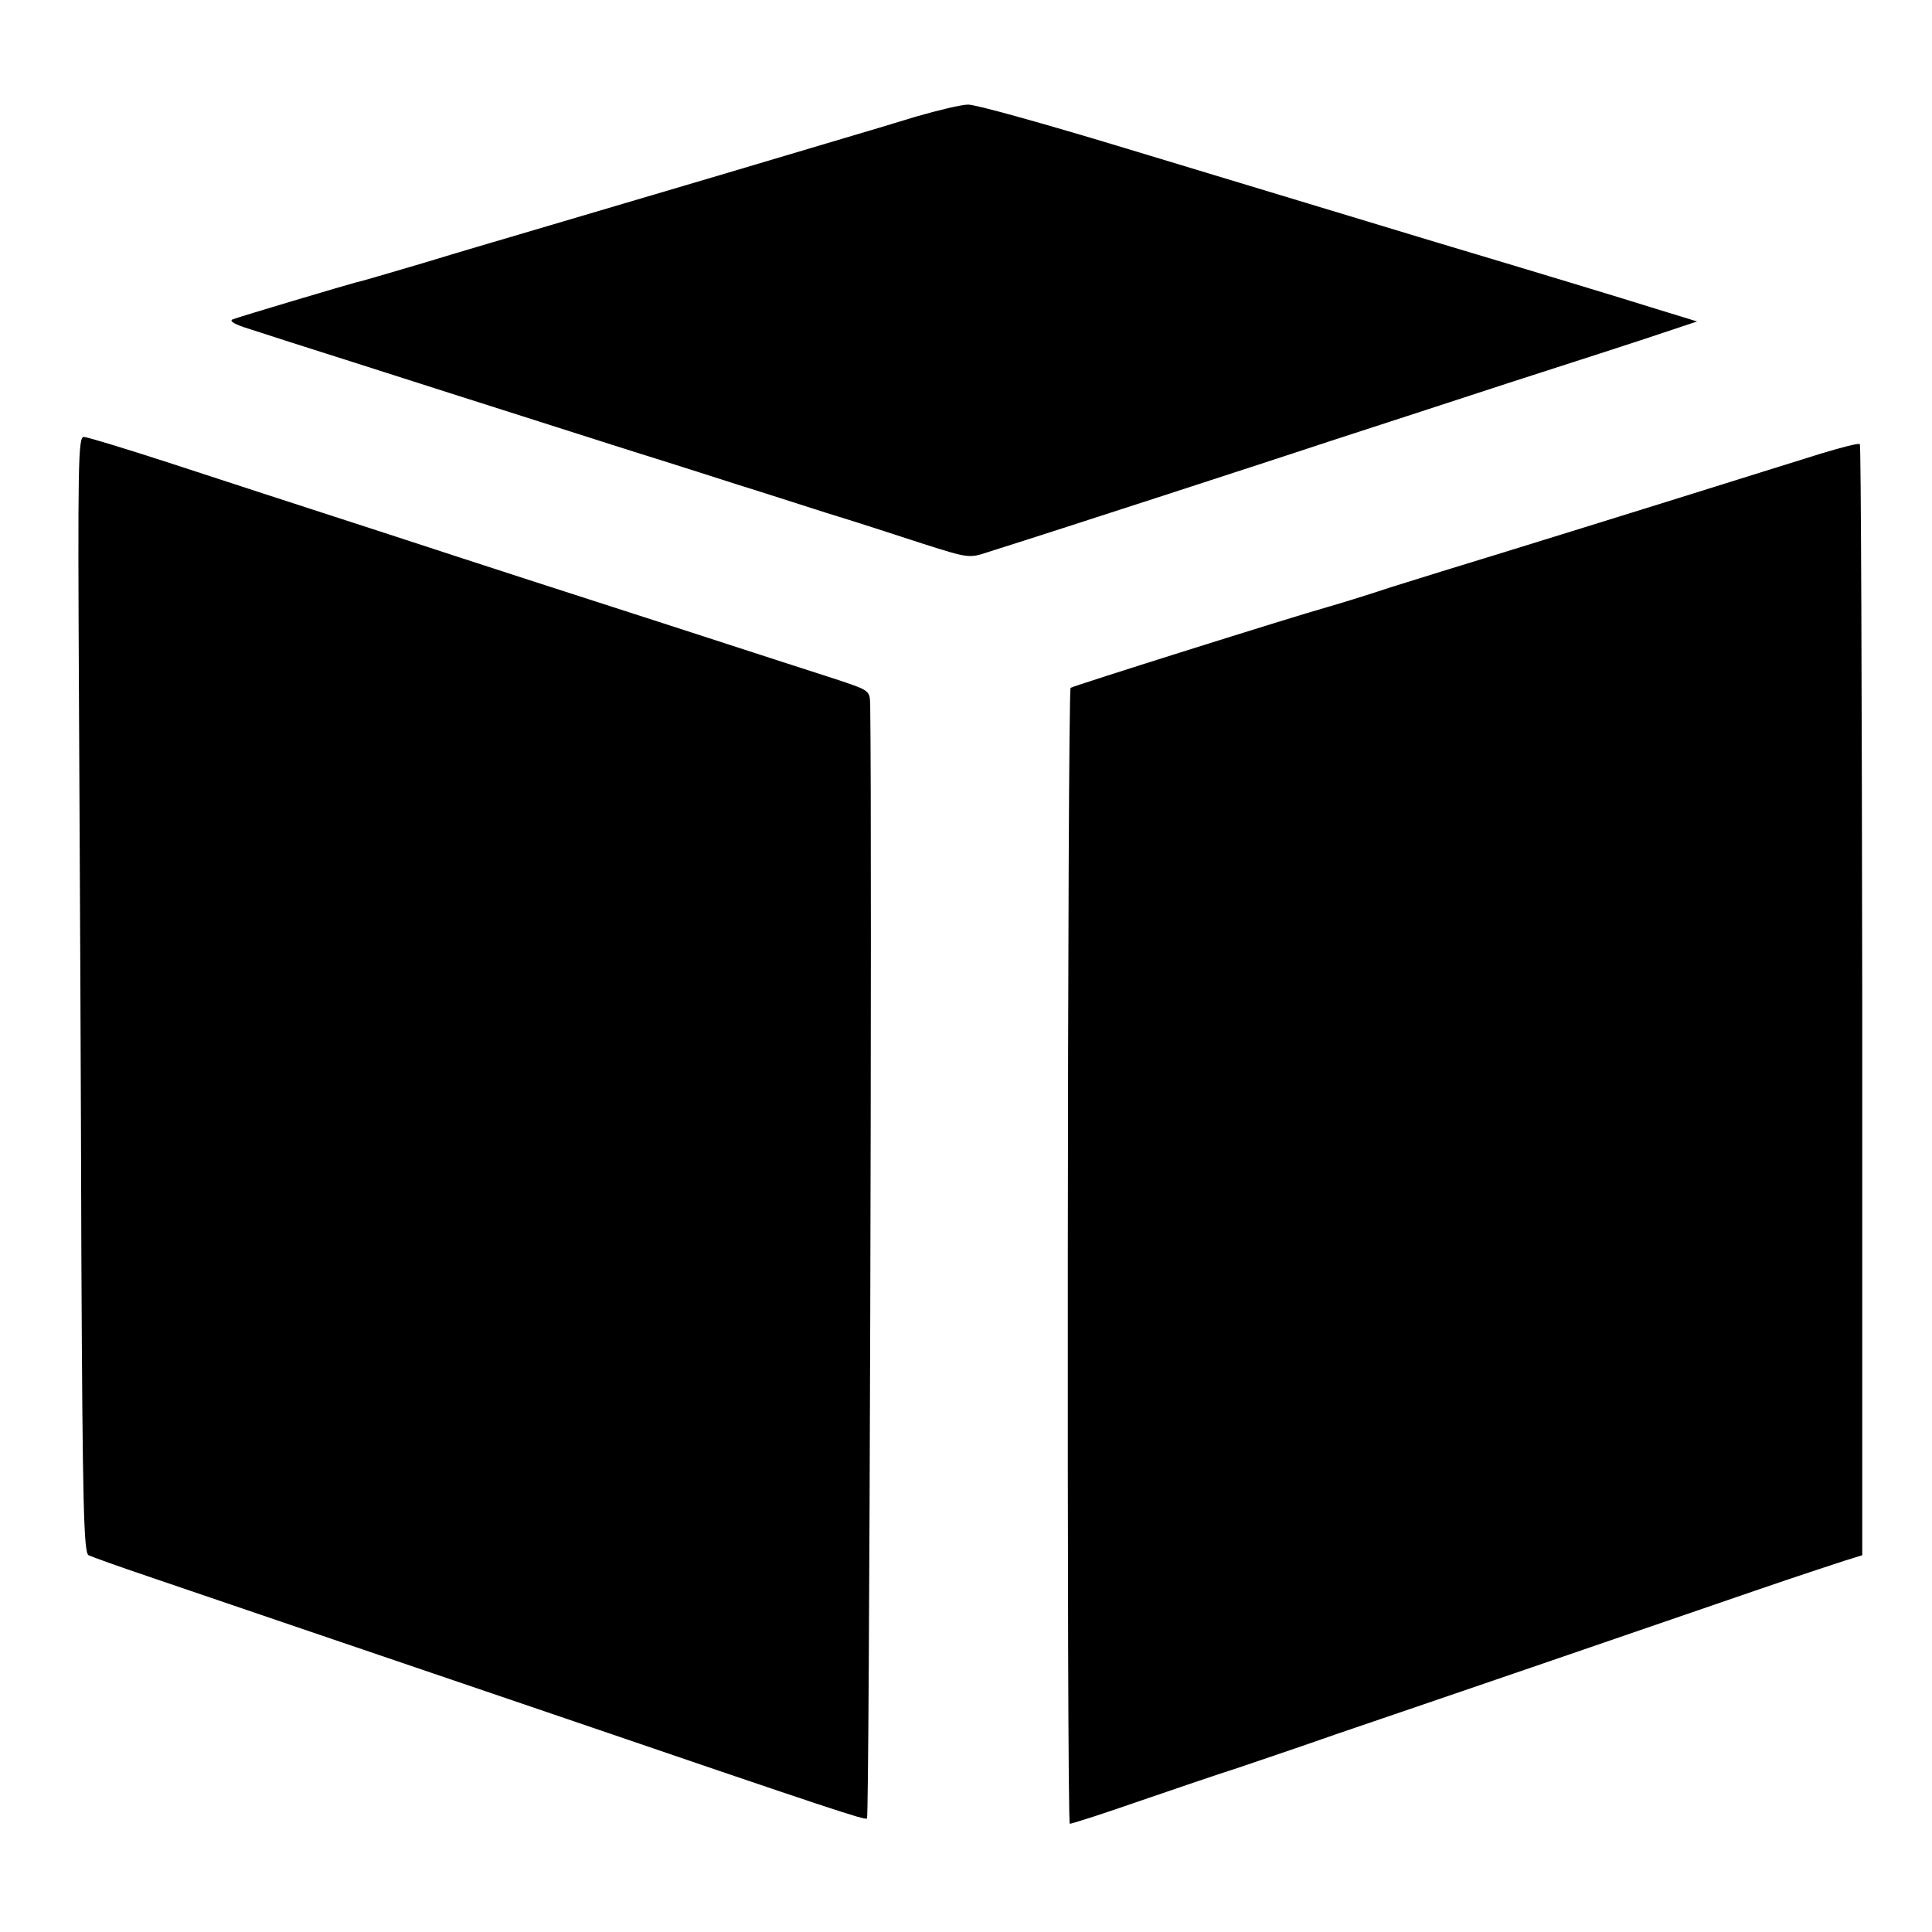
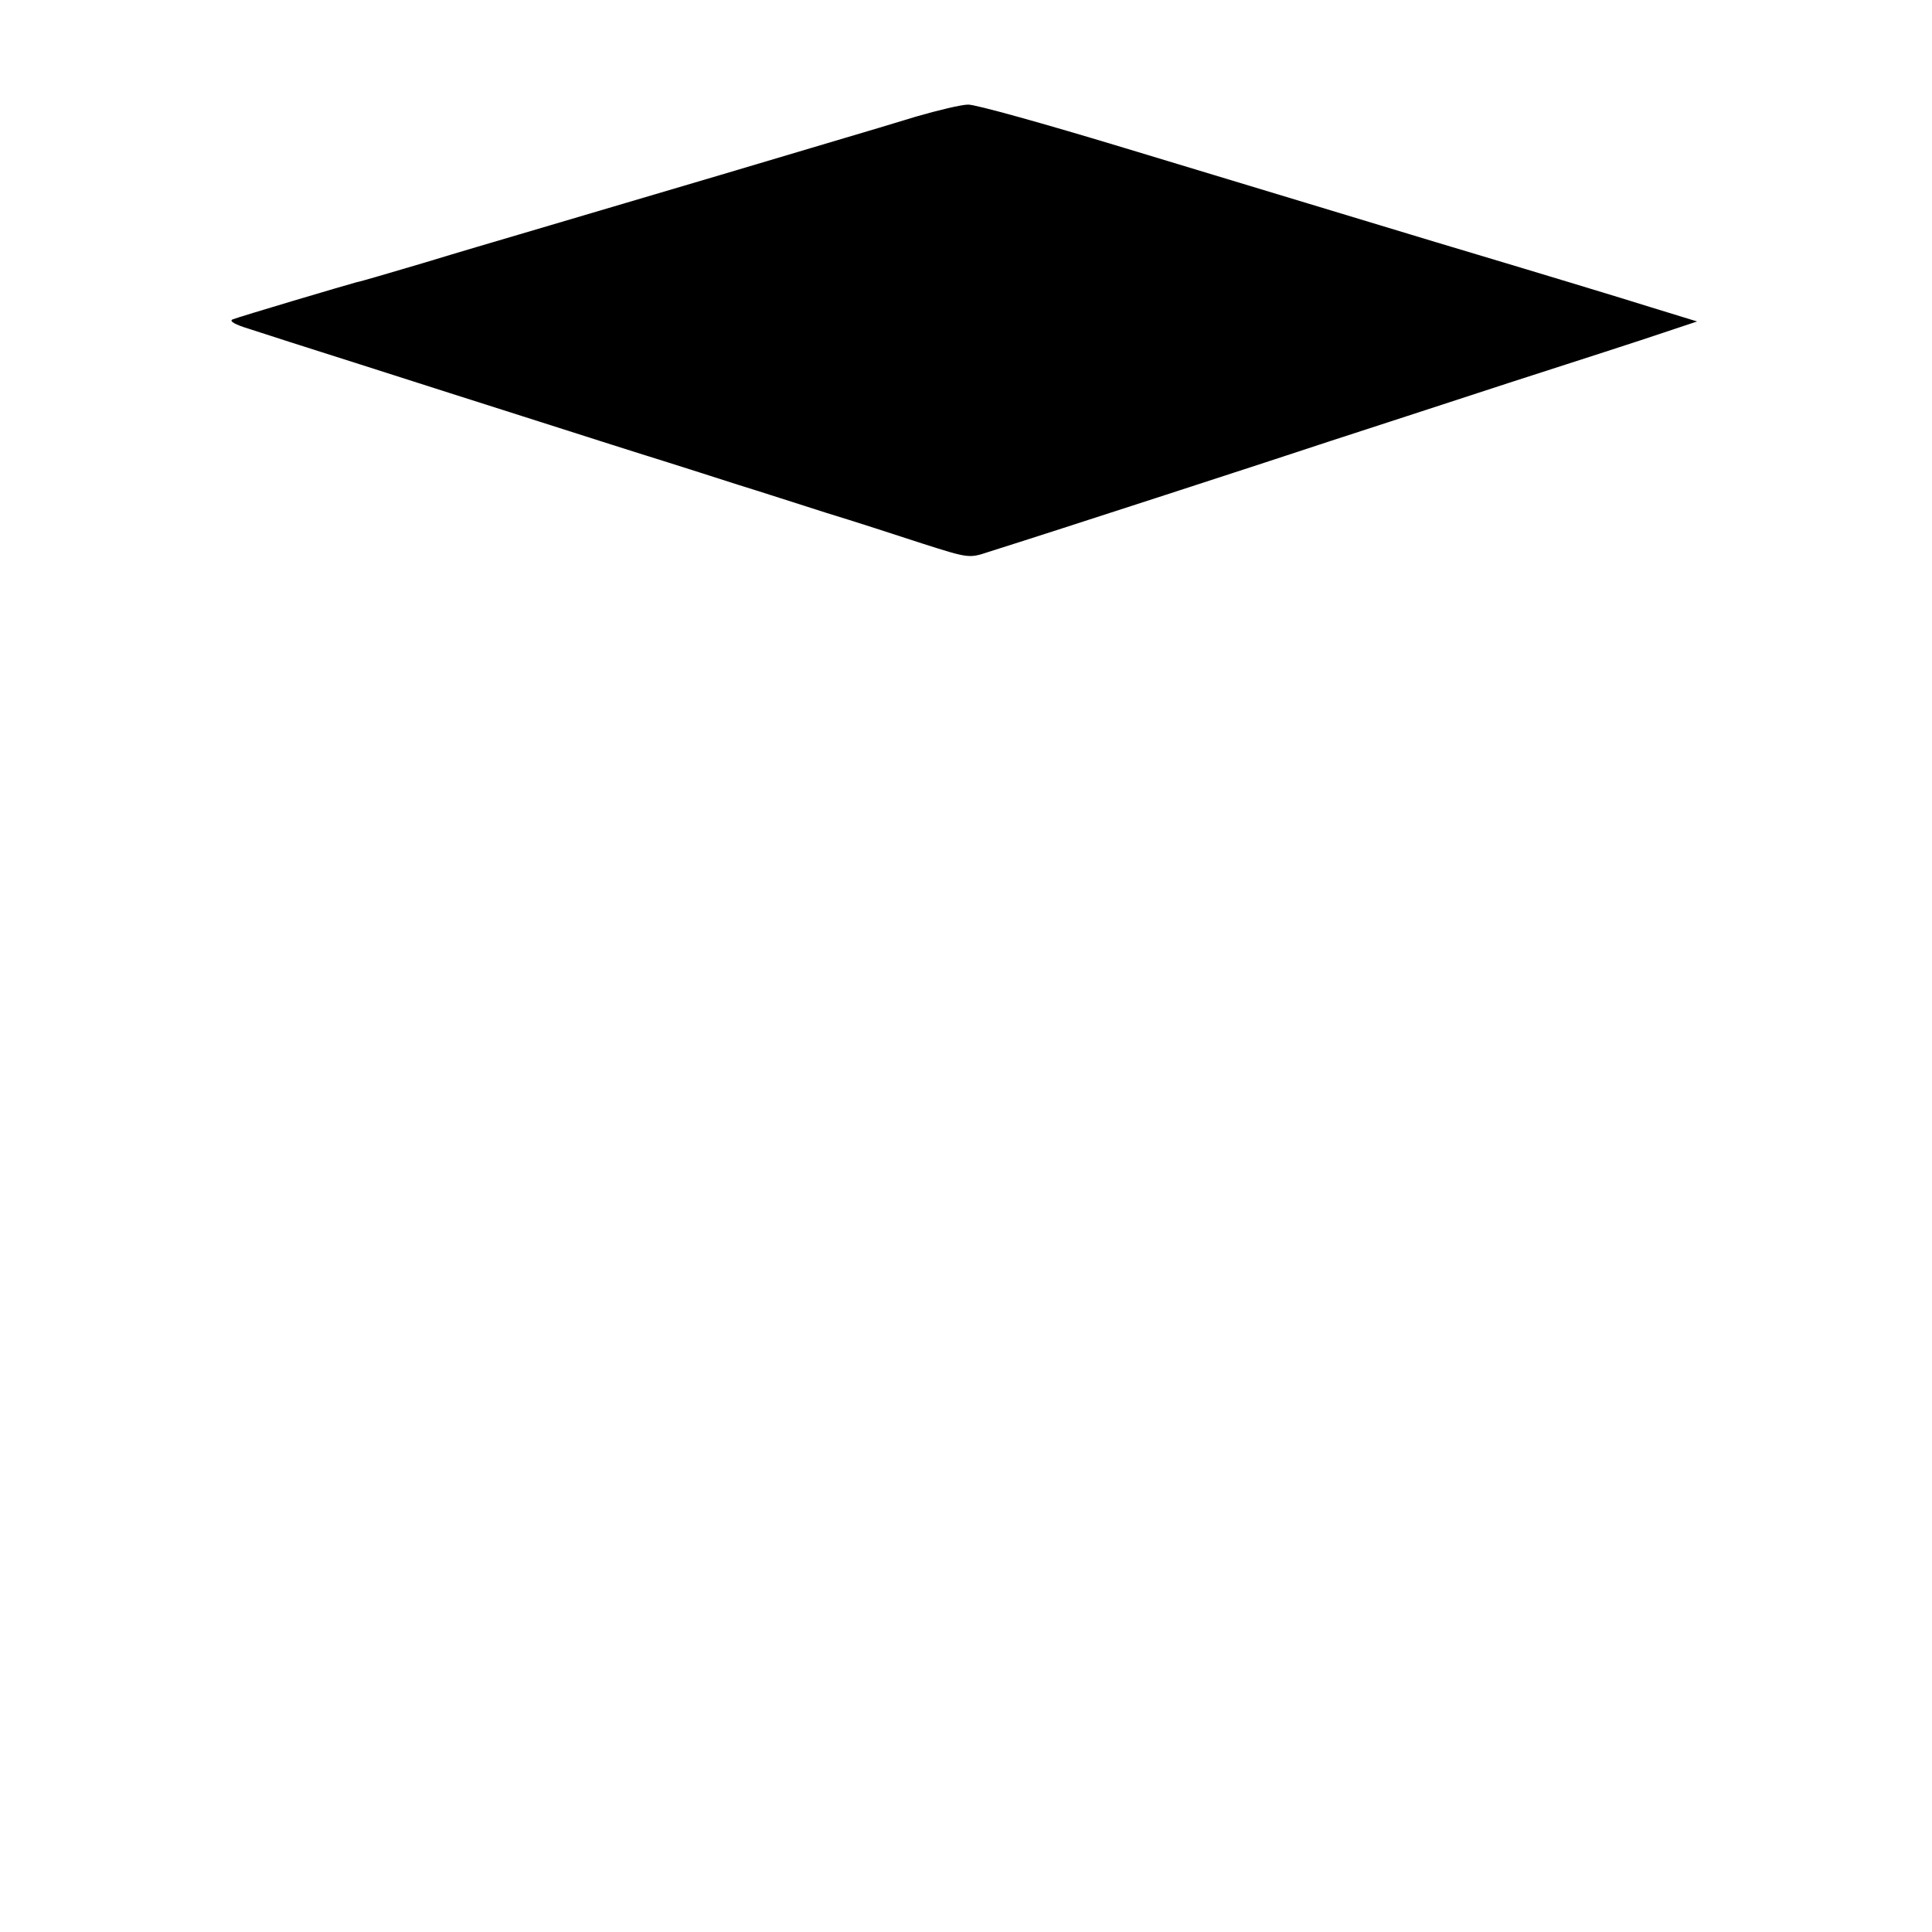
<svg xmlns="http://www.w3.org/2000/svg" version="1.0" width="482pt" height="482pt" viewBox="0 0 482 482" preserveAspectRatio="xMidYMid meet">
  <g transform="translate(0,482) scale(0.1,-0.1)" fill="#000000" stroke="none">
    <path d="M2285 4529 c-55 -17 -136 -41 -180 -54 -66 -20 -481 -143 -810 -240 -44 -13 -150 -44 -235 -70 -85 -25 -162 -48 -170 -49 -23 -6 -293 -86 -310 -93 -9 -4 7 -13 40 -23 30 -10 155 -50 278 -89 122 -39 322 -103 445 -142 122 -39 263 -84 312 -99 50 -16 133 -42 185 -59 52 -16 151 -48 220 -70 69 -21 177 -56 241 -77 116 -37 117 -37 165 -21 156 49 731 236 854 277 80 26 280 91 445 145 165 53 338 109 385 125 l84 28 -114 35 c-63 20 -304 93 -535 162 -231 70 -582 176 -780 236 -198 60 -373 109 -390 108 -16 0 -75 -14 -130 -30z" />
-     <path d="M197 3078 c2 -359 5 -985 6 -1392 3 -624 6 -740 18 -746 8 -4 75 -28 149 -53 185 -63 496 -169 1005 -342 720 -246 779 -265 788 -262 6 2 13 2428 8 2778 -1 36 -1 36 -78 62 -43 14 -233 75 -423 137 -190 61 -505 163 -700 227 -195 63 -443 144 -550 179 -108 35 -203 64 -211 64 -14 0 -15 -68 -12 -652z" />
-     <path d="M4545 3689 c-49 -15 -214 -67 -365 -114 -151 -47 -347 -108 -435 -135 -88 -27 -212 -65 -275 -85 -63 -21 -135 -43 -160 -50 -89 -25 -635 -197 -639 -201 -8 -8 -10 -2834 -2 -2834 5 0 83 25 172 56 90 31 202 69 249 84 47 16 157 53 245 84 88 30 320 109 515 176 195 67 434 149 530 182 96 33 196 66 221 74 l45 14 0 1384 c-1 761 -3 1386 -6 1388 -3 3 -45 -8 -95 -23z" />
  </g>
</svg>